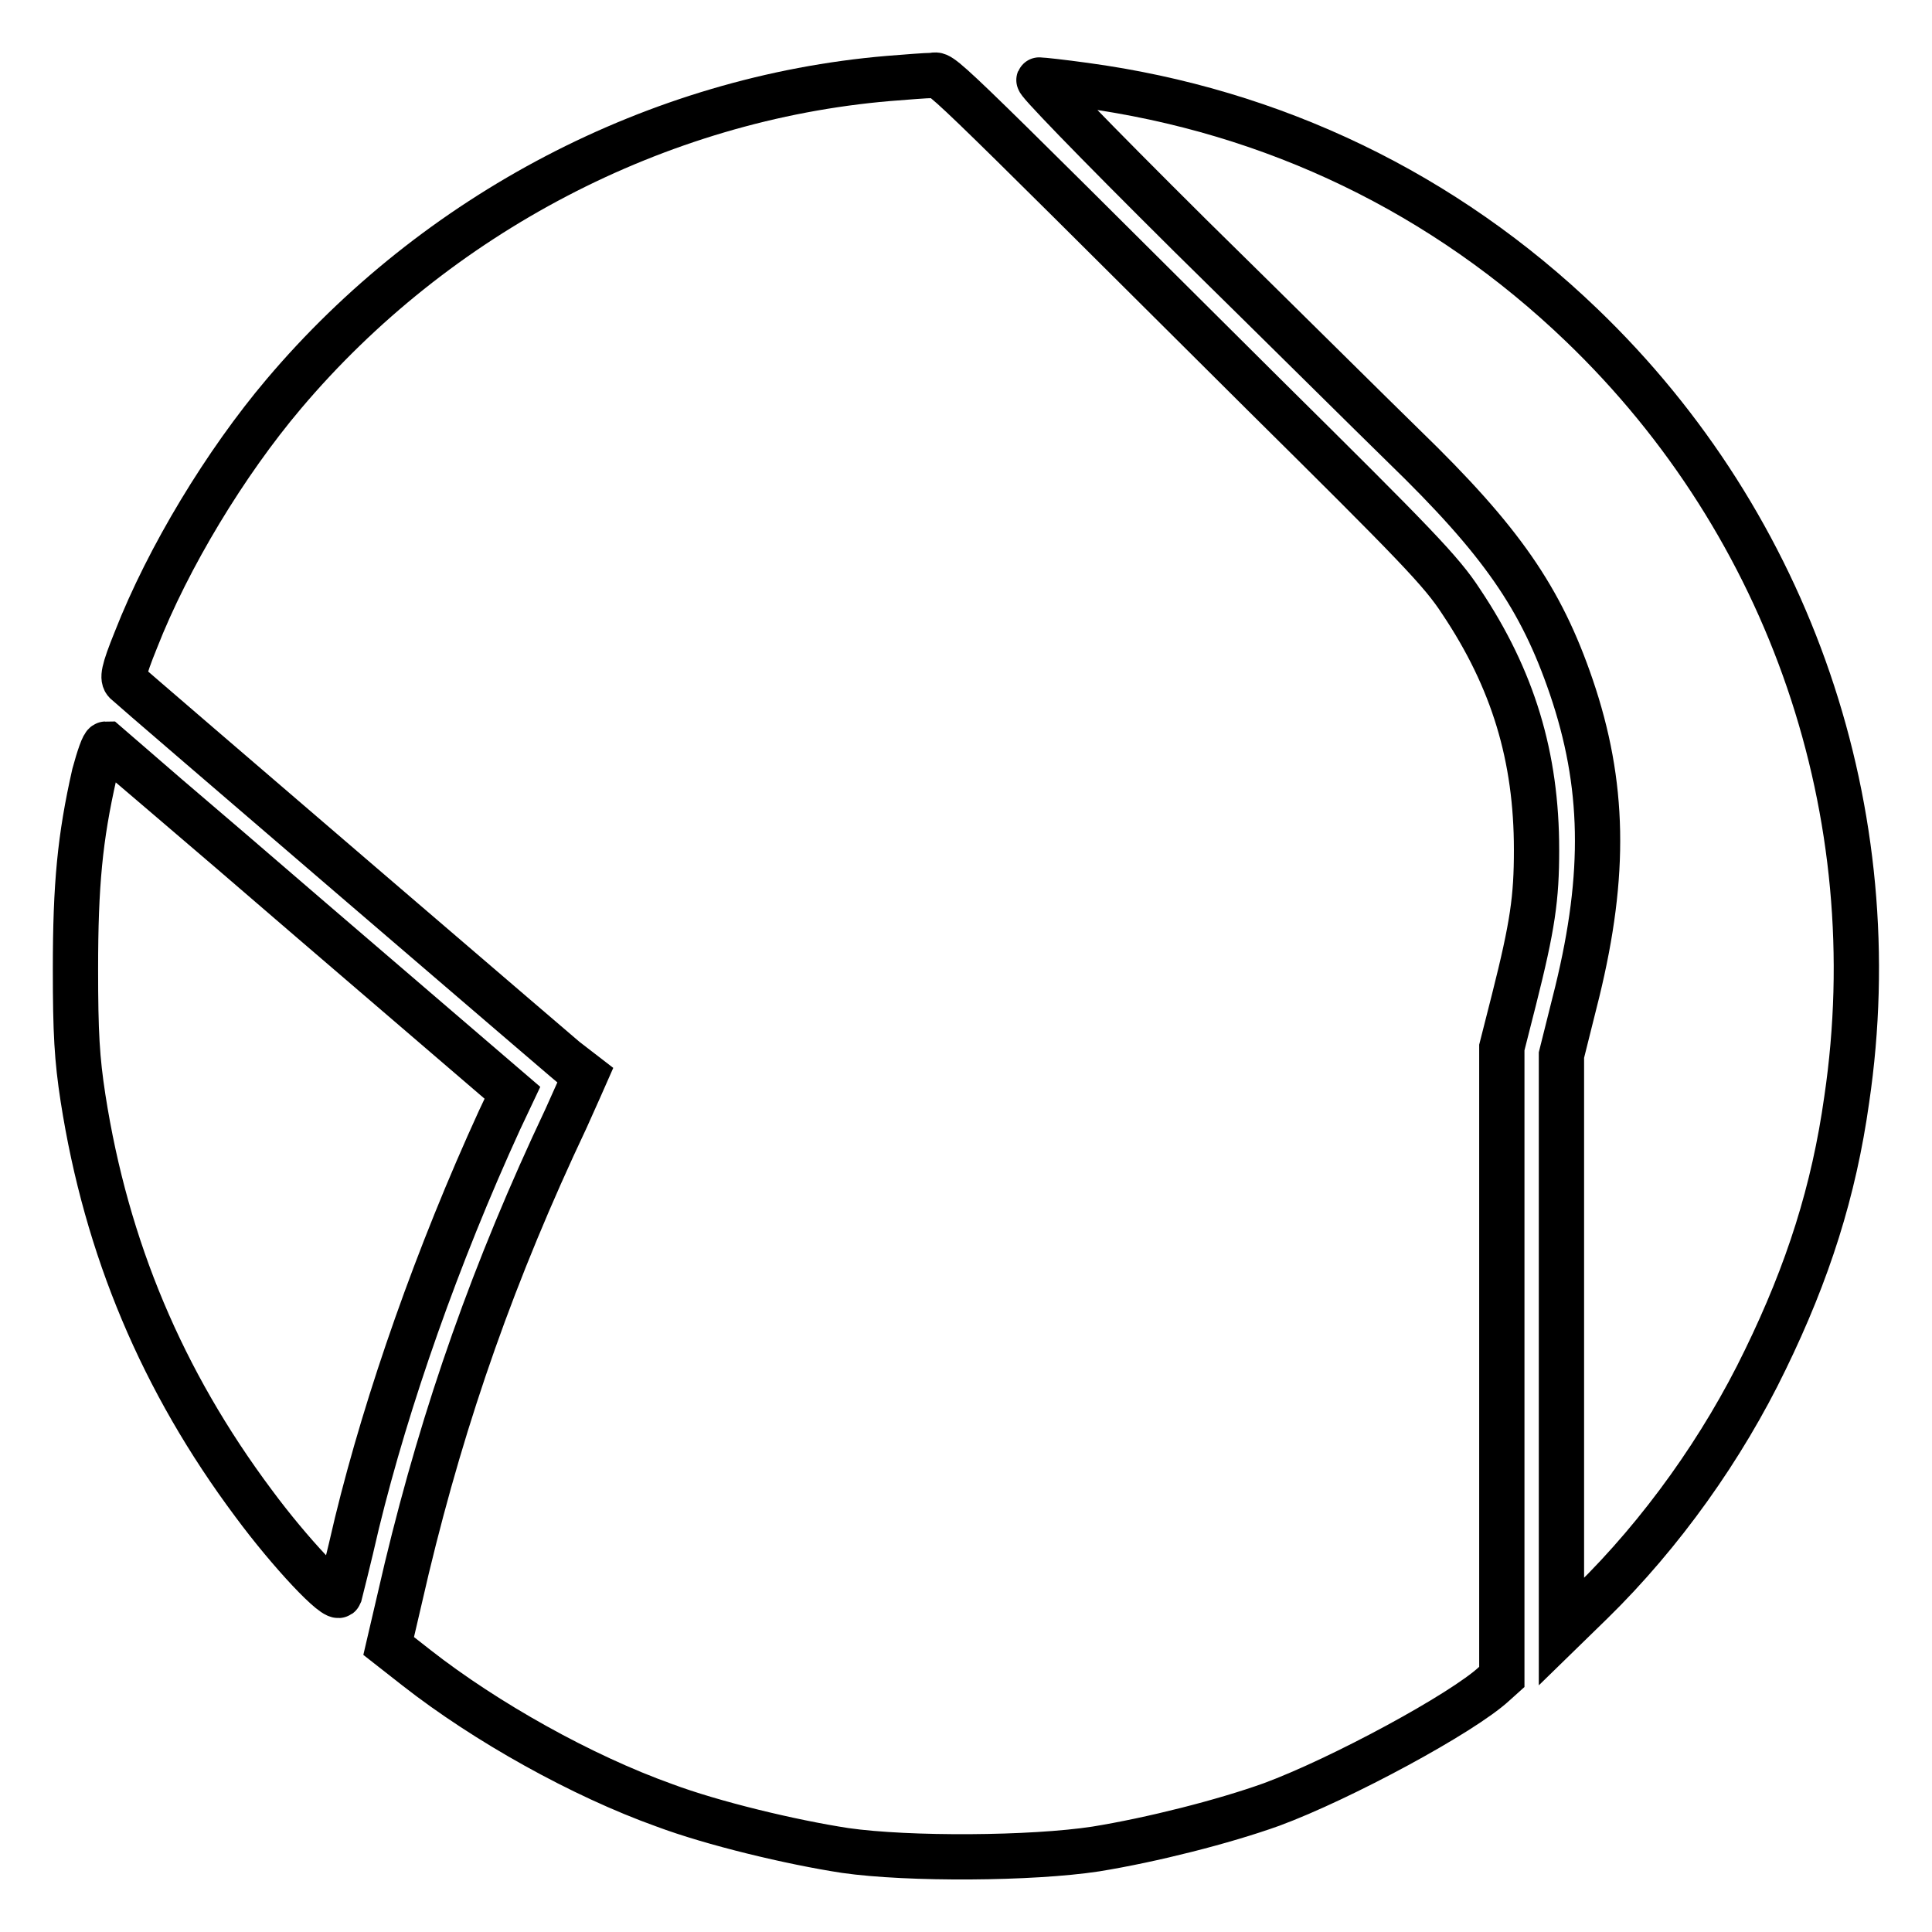
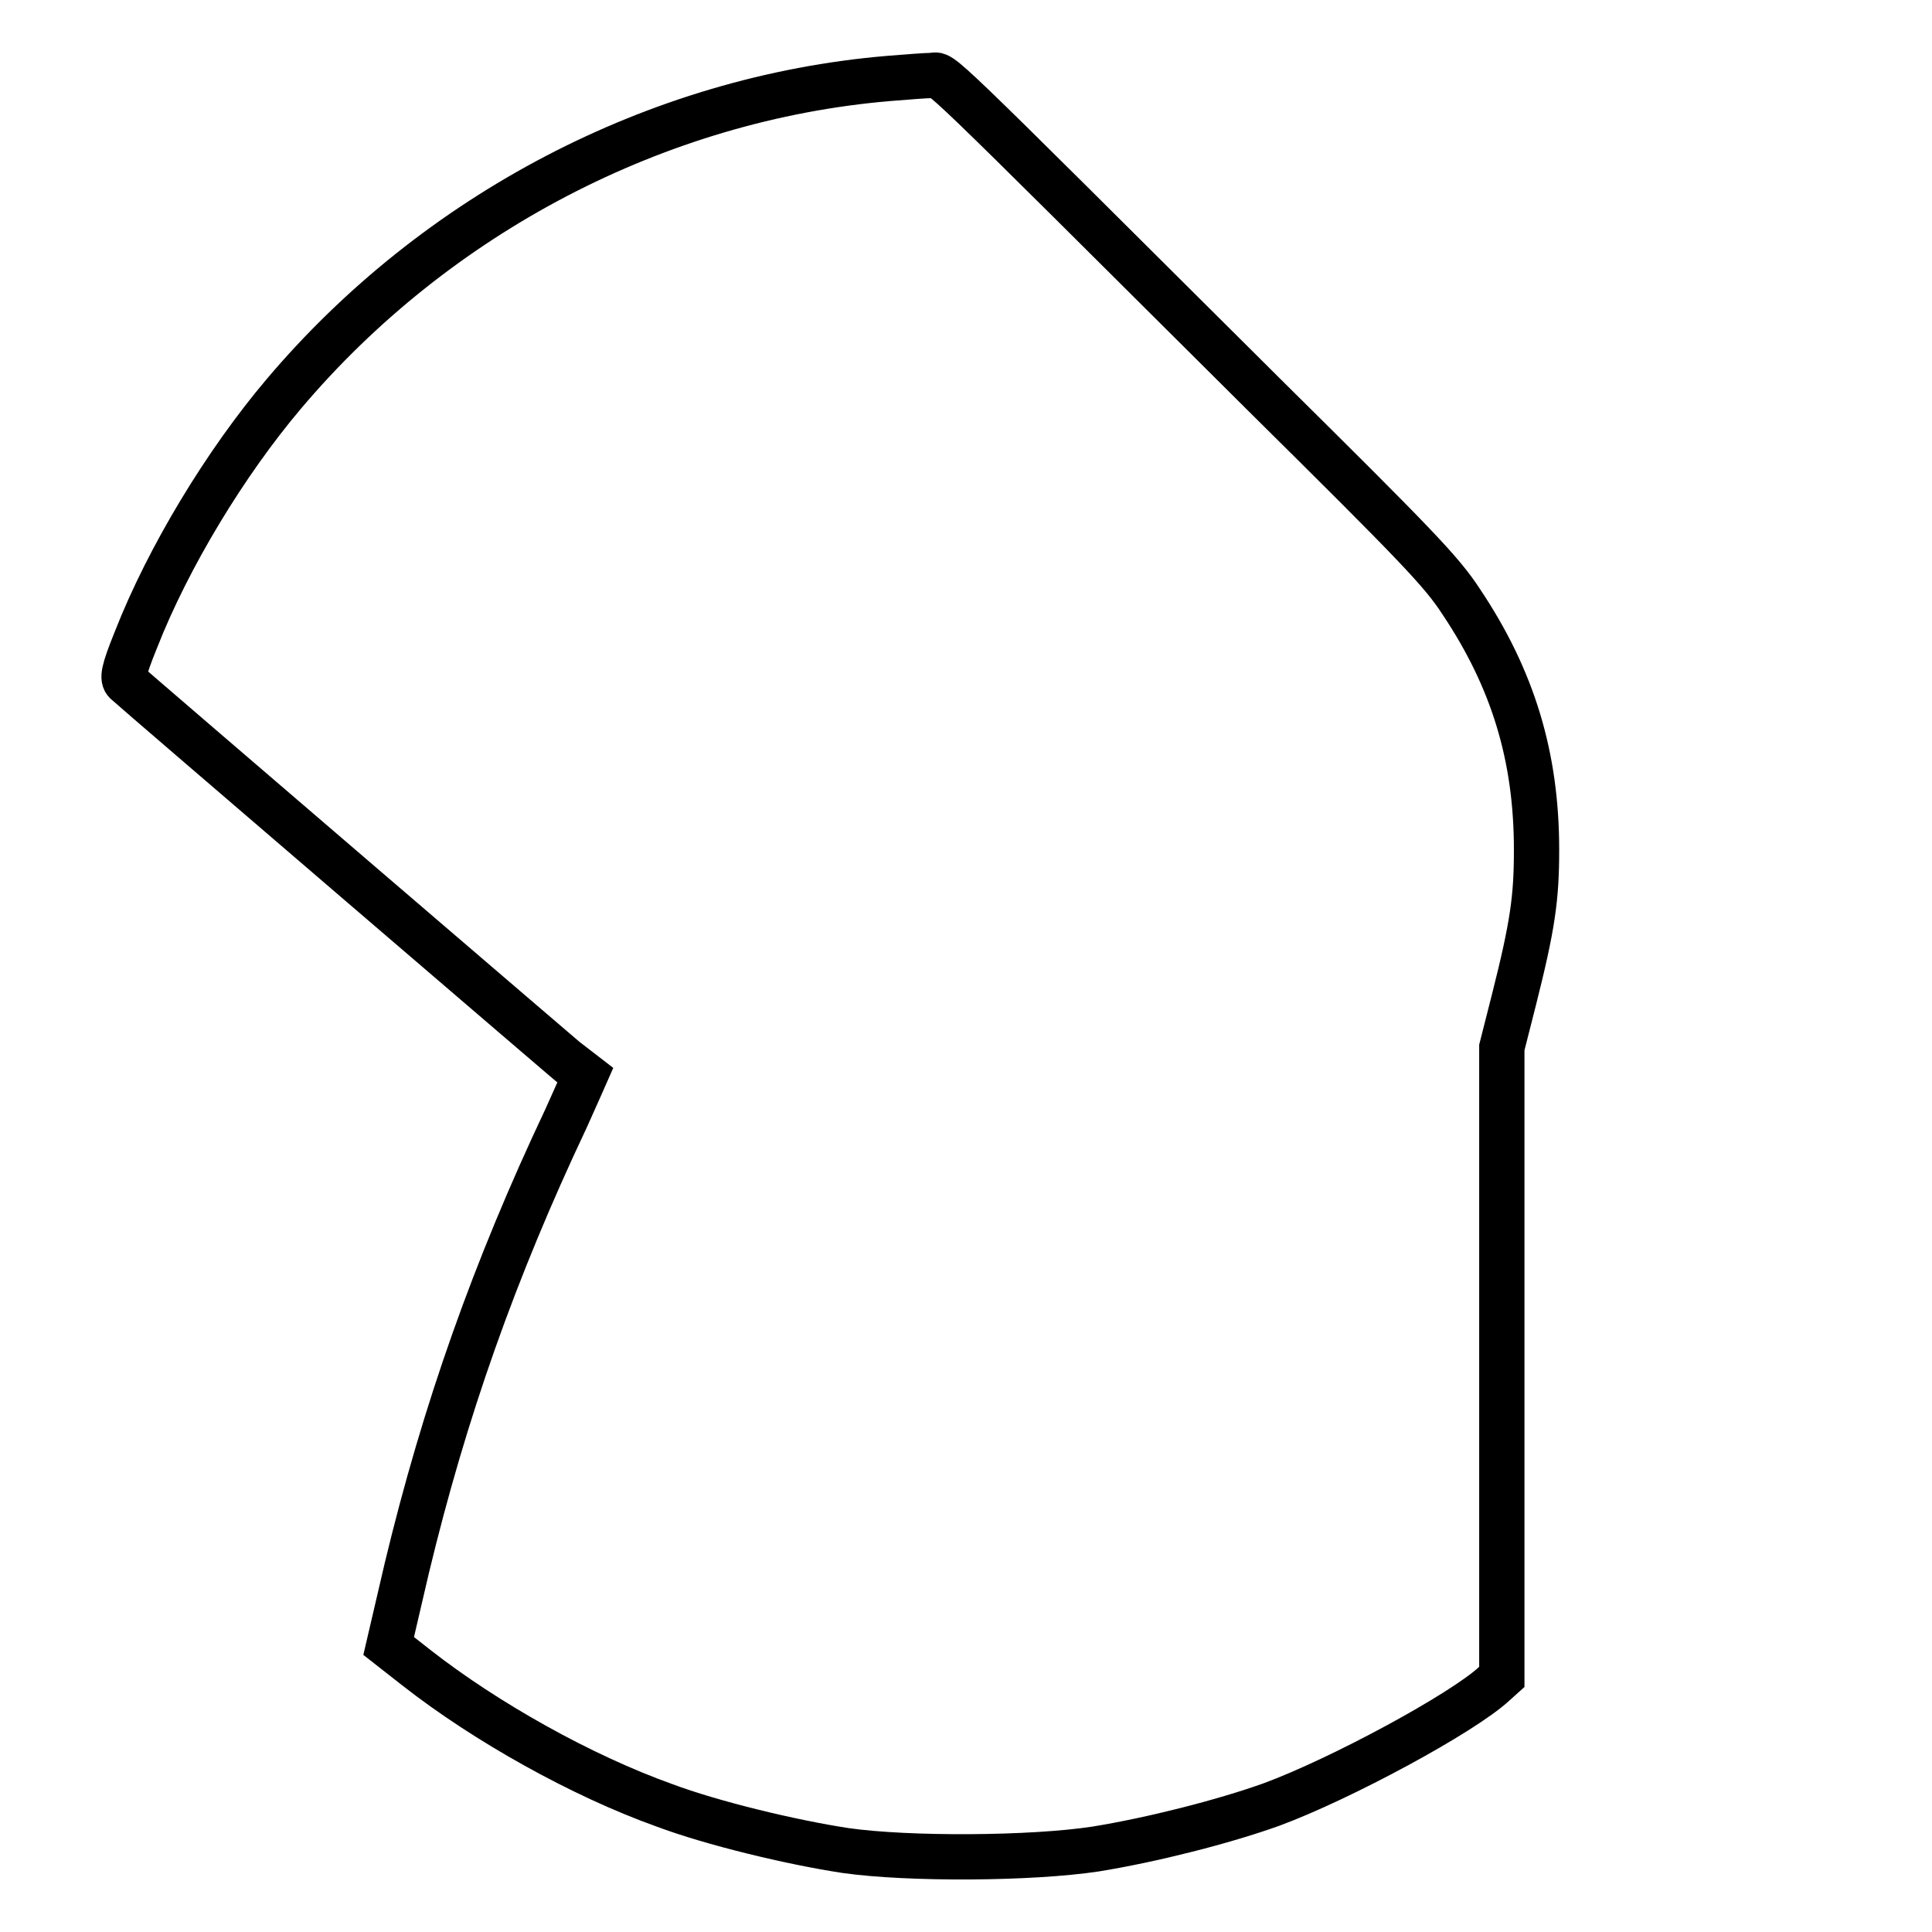
<svg xmlns="http://www.w3.org/2000/svg" version="1.1" x="0px" y="0px" viewBox="0 0 256 256" enable-background="new 0 0 256 256" xml:space="preserve">
  <g>
    <g>
      <g>
        <path stroke-width="6" fill-opacity="0" stroke="#000000" d="M117.7,10.4C87.1,13,57.8,28.3,37.6,52.2C29.9,61.3,22.3,73.8,18,84.8c-1.7,4.2-1.8,5.1-1.3,5.6c0.6,0.6,60.5,52,60.8,52.2c0,0-1.1,2.5-2.5,5.6c-9.5,20.1-16.1,38.8-21.1,59.6l-2.4,10.3l3.7,2.9c9.2,7.2,21.9,14.3,32.8,18.2c6.4,2.4,16.8,4.9,24,6c8.4,1.2,24.7,1.1,33.2-0.2c7.4-1.2,16.9-3.6,23.3-5.9c9.2-3.4,25.3-12.1,29.5-16l1-0.9v-41.7v-41.7l1.6-6.3c2.5-9.9,3-13.5,3-19.9c0-12.3-3.1-22.6-10-32.9c-2.6-4-6-7.5-26.2-27.5C122.4,7.4,125,9.9,123.5,10C122.7,10,120.2,10.2,117.7,10.4z" />
-         <path stroke-width="6" fill-opacity="0" stroke="#000000" d="M157.8,31.3c11.6,11.4,24.3,24,28.2,27.8c13,12.6,18.2,20.2,22.2,31.9c4.4,12.9,4.6,24.8,0.8,40.4l-2.1,8.4v38.2v38.2l4-3.9c9.3-9.1,17.4-20.5,23-32.1c5.7-11.7,9.1-22.4,10.8-34.5c5.6-37.9-7.4-76-35.1-102.6c-18.2-17.5-40.8-28.4-65.9-31.8c-2.9-0.4-5.6-0.7-6-0.7C137.1,10.4,144.4,18,157.8,31.3z" />
-         <path stroke-width="6" fill-opacity="0" stroke="#000000" d="M12.5,102.6c-1.9,8.4-2.5,14.6-2.5,25.8c0,8.5,0.2,11.9,1,17.1c3.1,19.9,10.5,37.5,22.6,53.7c4.8,6.5,11,13.1,11.4,12.1c0.1-0.4,1.2-4.7,2.3-9.5c4-16.4,10.7-35.5,18.9-53.4l1.7-3.6l-26.8-23c-14.7-12.7-27-23.1-27.1-23.2C13.7,98.6,13.1,100.4,12.5,102.6z" />
      </g>
    </g>
  </g>
</svg>